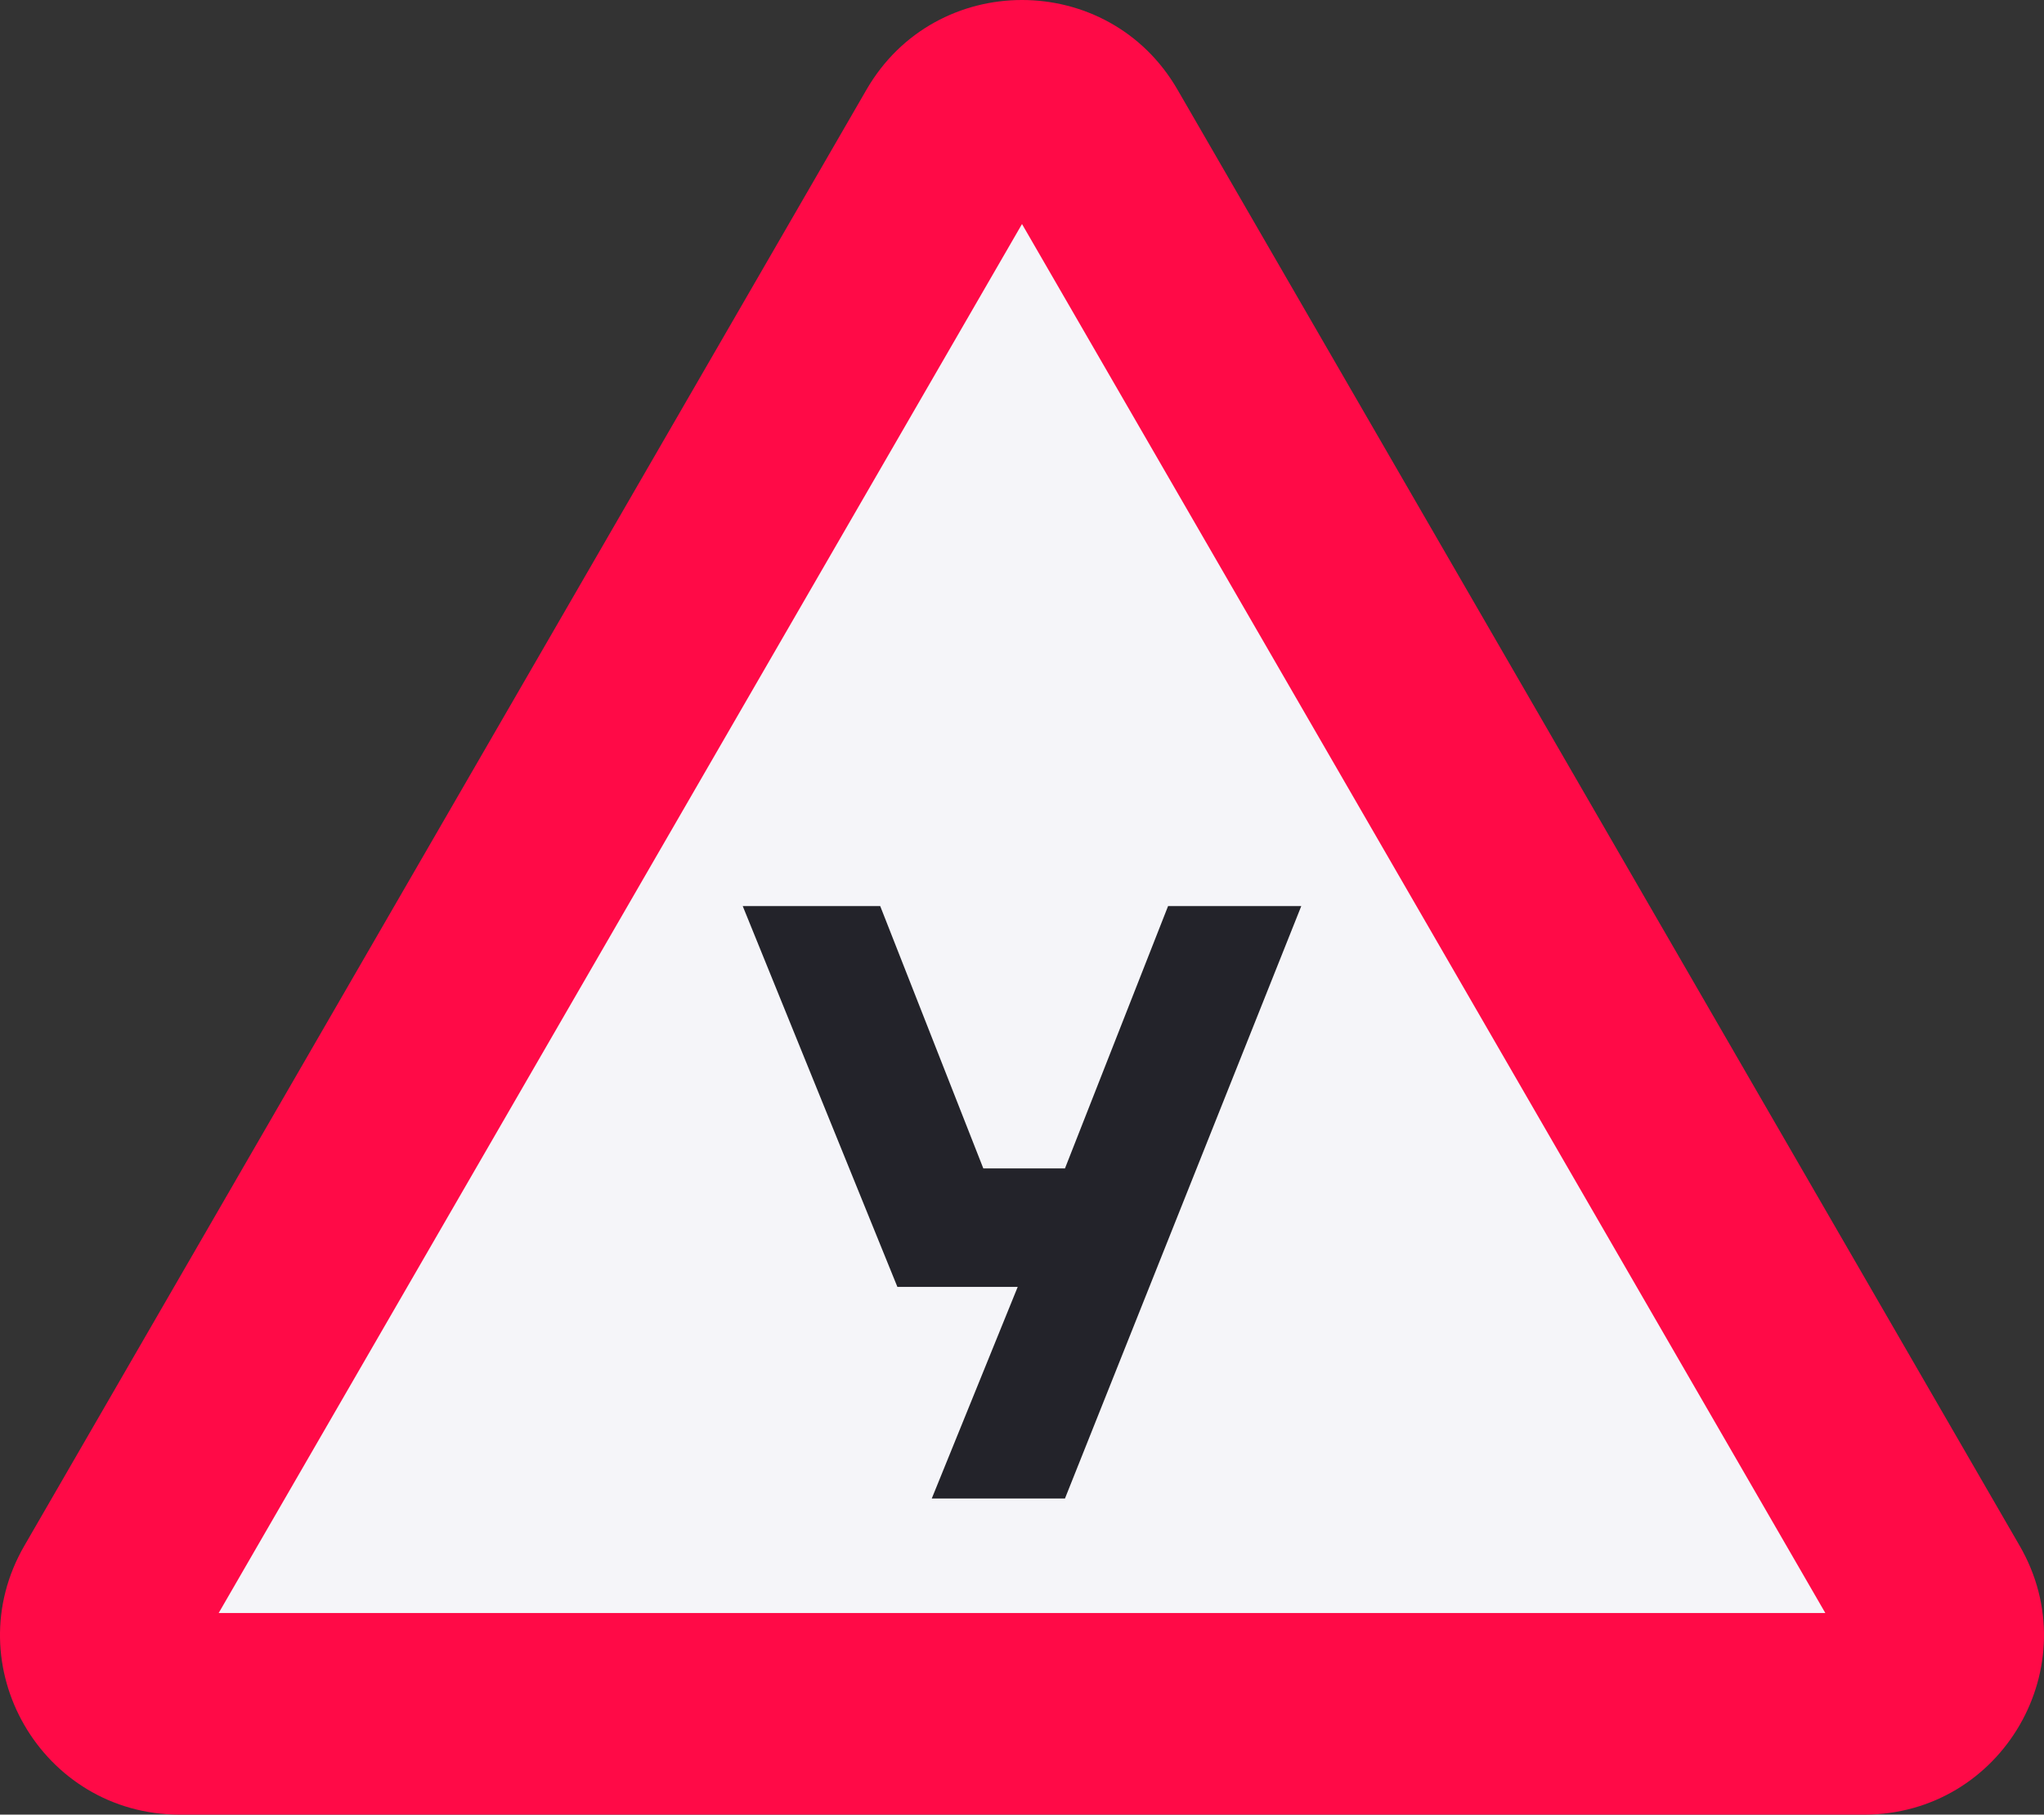
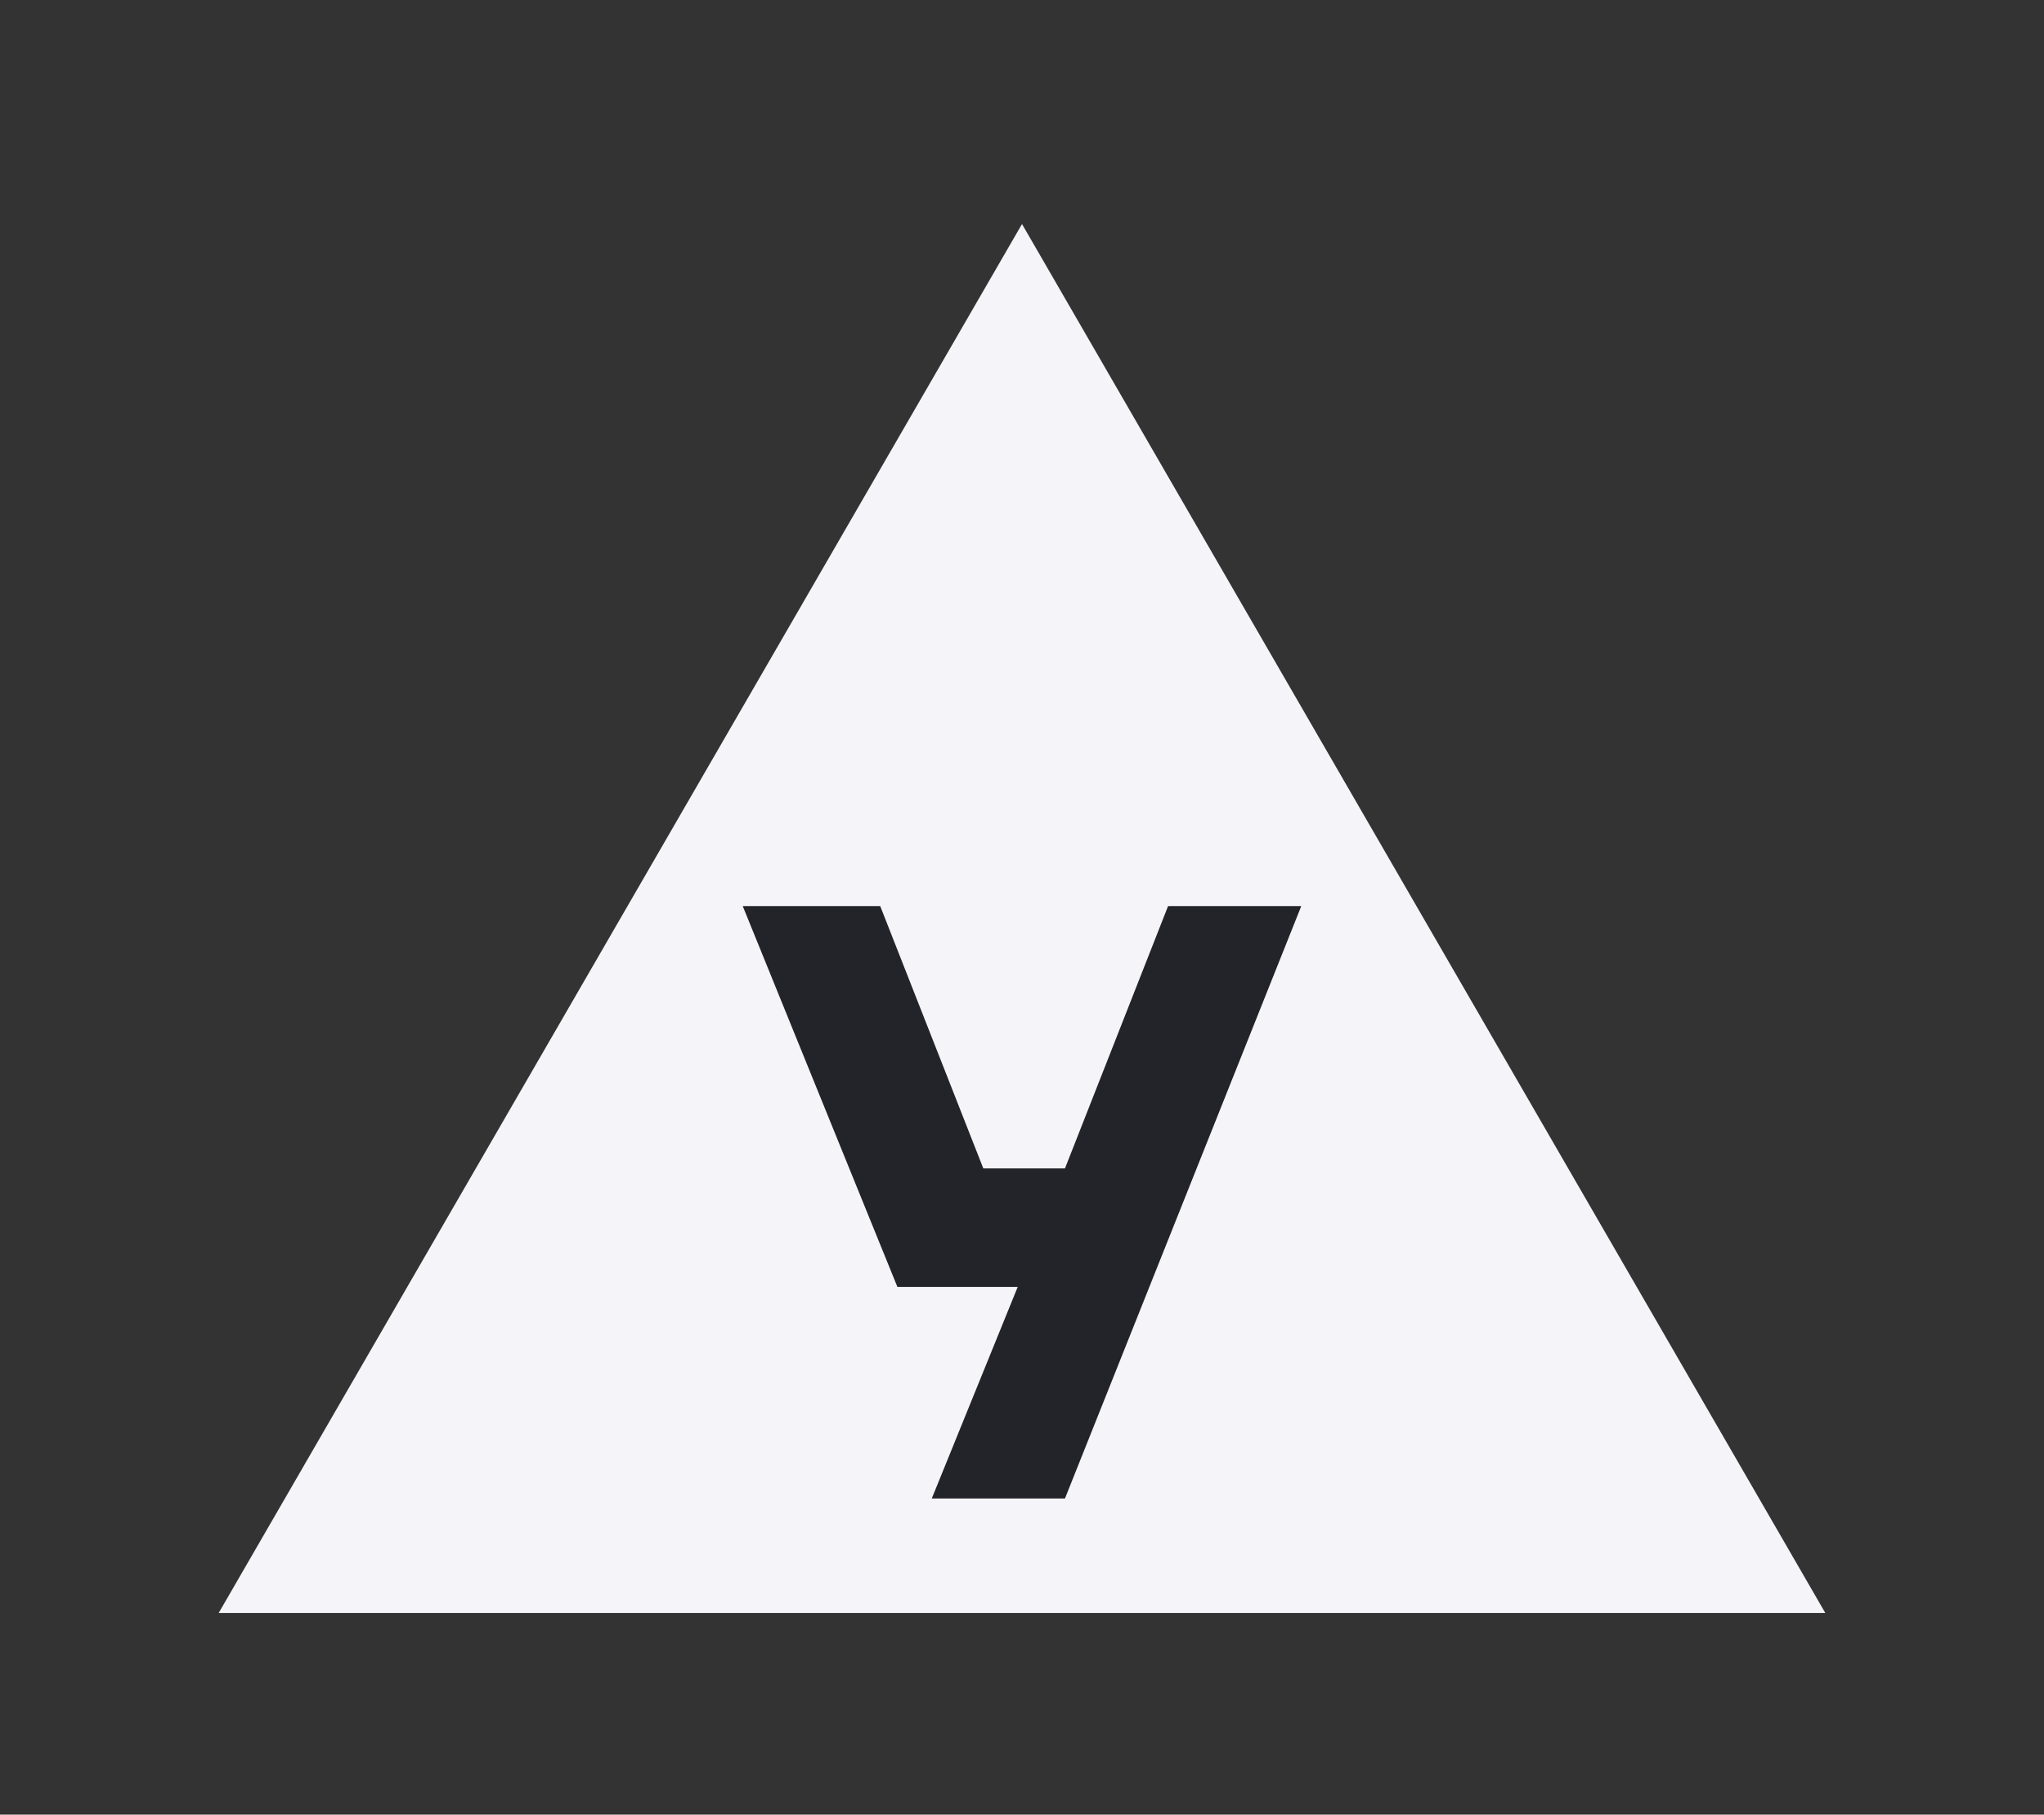
<svg xmlns="http://www.w3.org/2000/svg" width="312" height="277" viewBox="0 0 312 277" fill="none">
  <rect x="0" y="0" width="312" height="277" fill="#333333" stroke="none" />
-   <path d="M132.267 13.679C142.815 -4.56 169.185 -4.56 179.733 13.679L308.288 235.963C318.836 254.202 305.651 277 284.554 277H27.445C6.349 277 -6.836 254.202 3.712 235.963L132.267 13.679Z" fill="#FF0A47" />
  <path d="M156 34.198L278.621 246.222H33.379L156 34.198Z" fill="#F5F5F9" />
  <path d="M113.371 138.31H134.357L150.097 178.359H162.558L178.298 138.31H198.629L162.558 228.743H142.227L155.344 196.446H136.981L113.371 138.31Z" fill="#23232A" />
</svg>